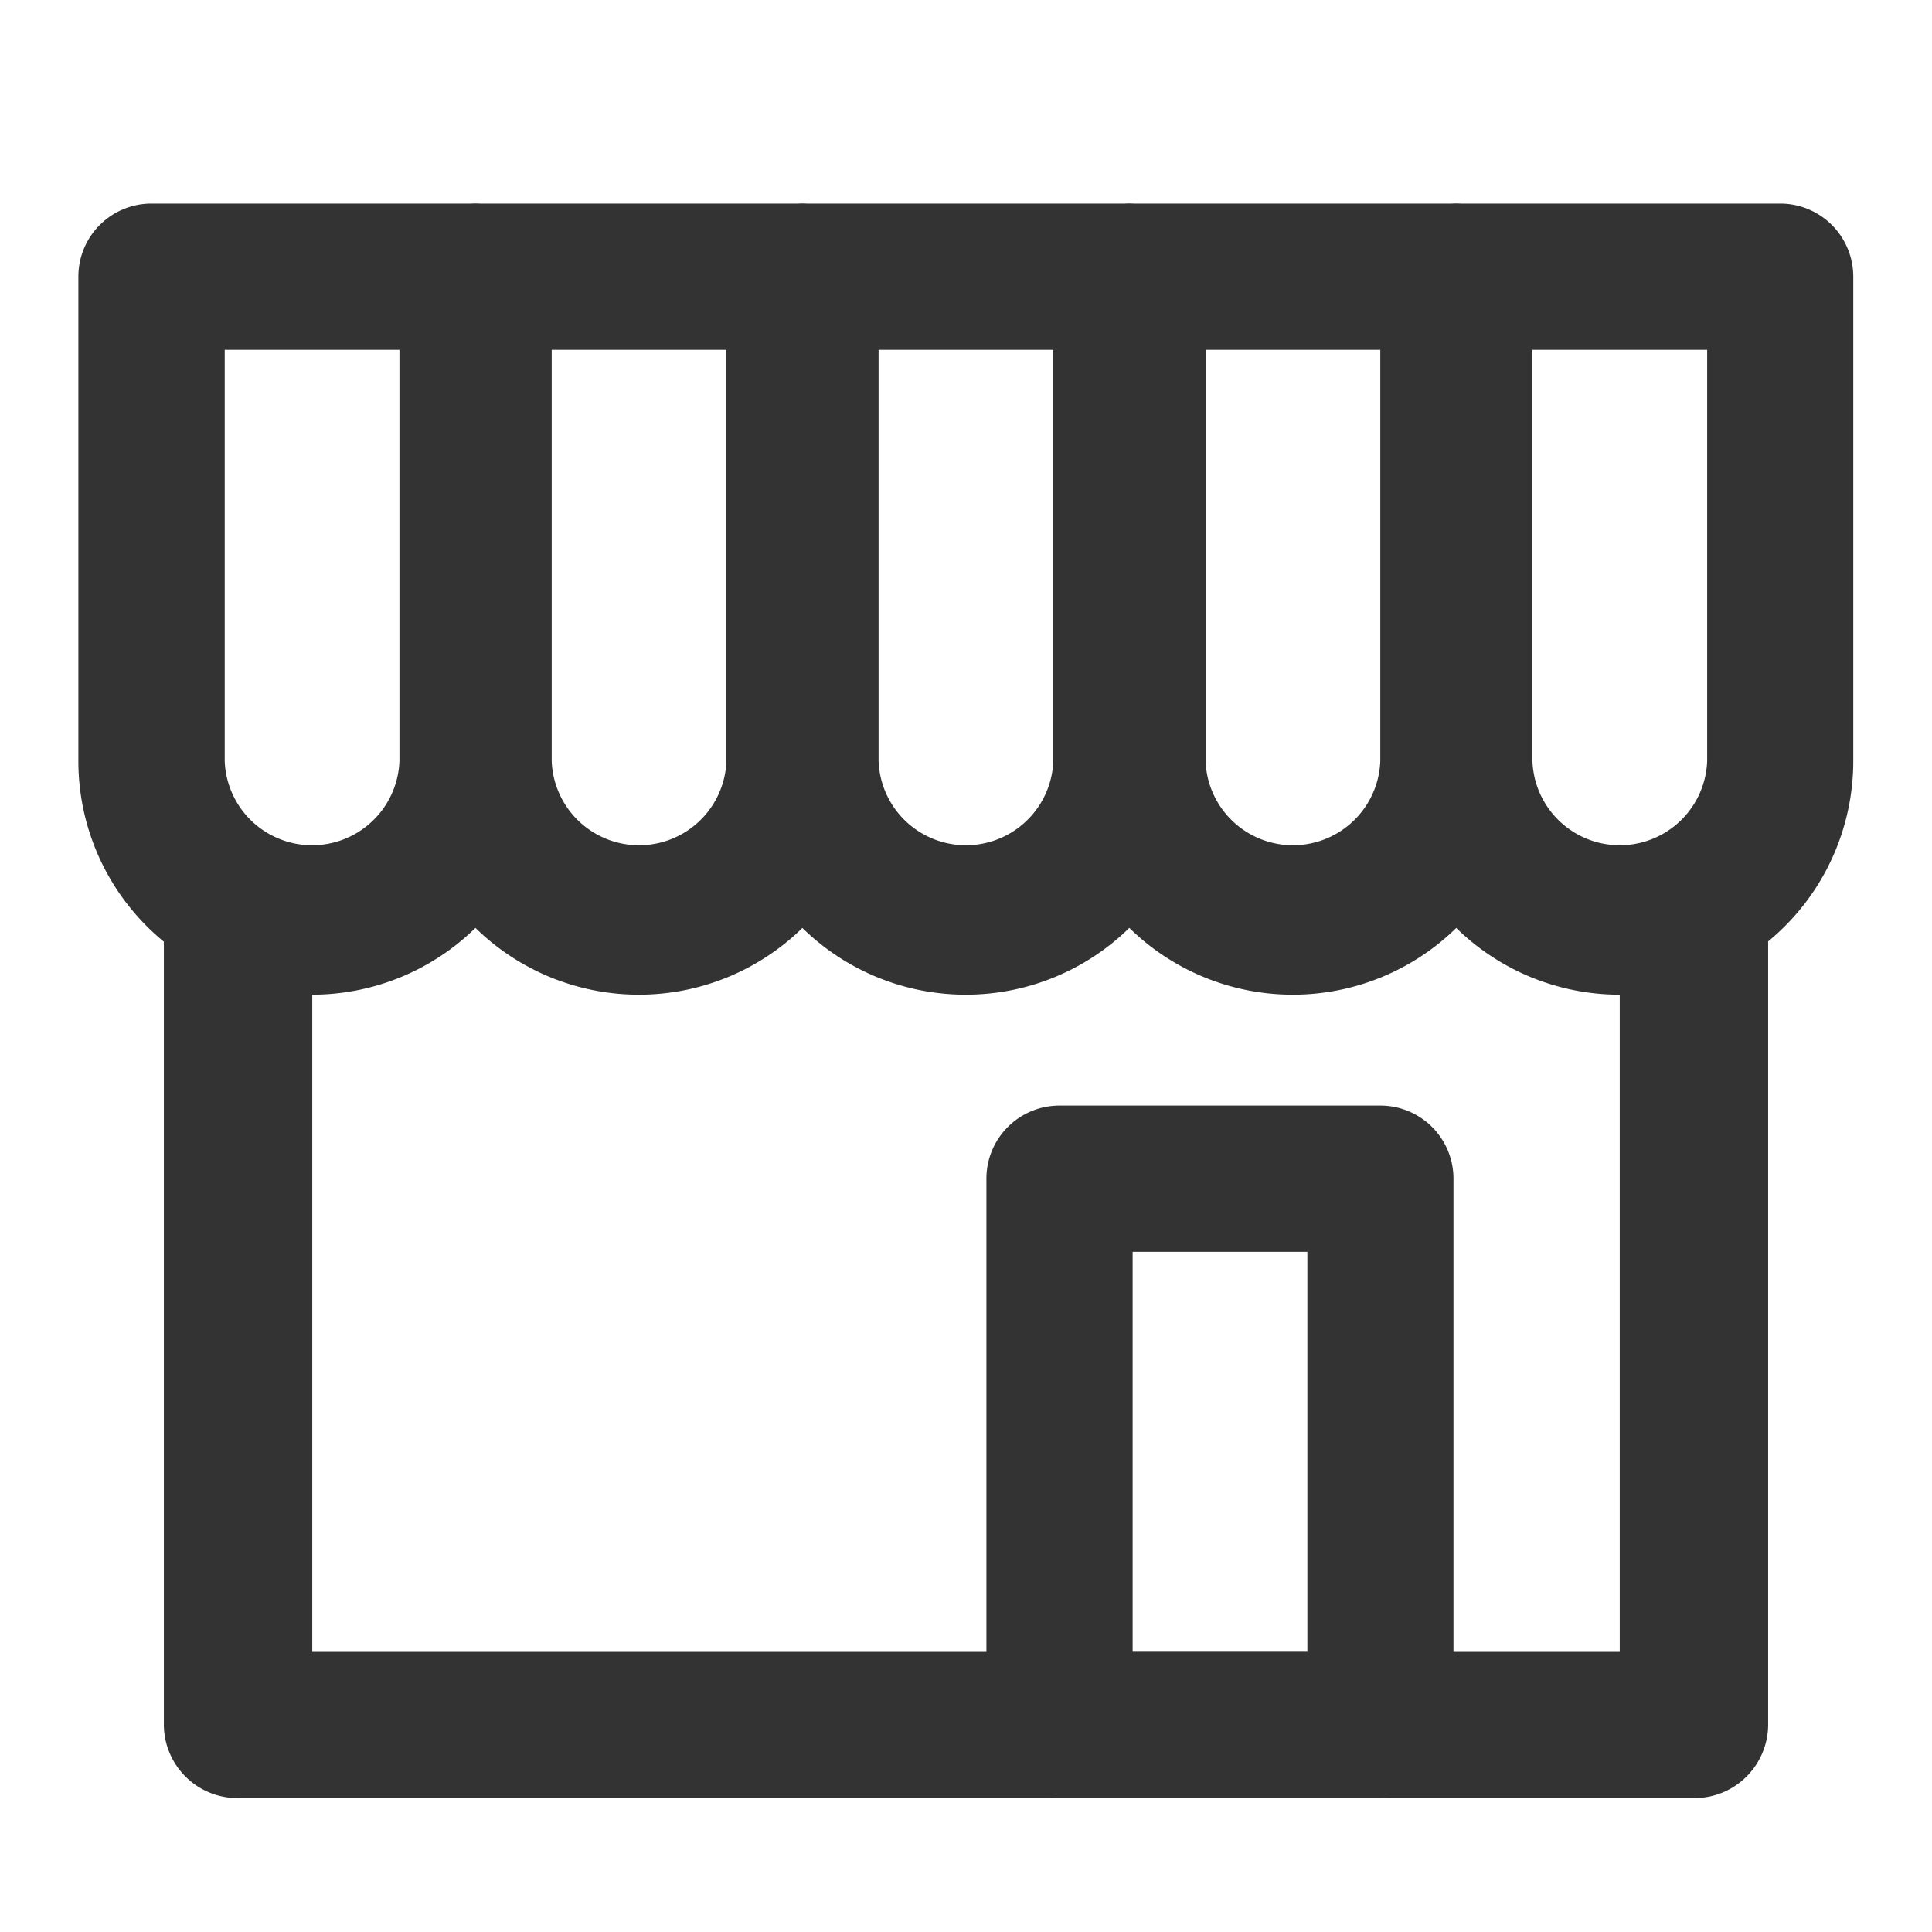
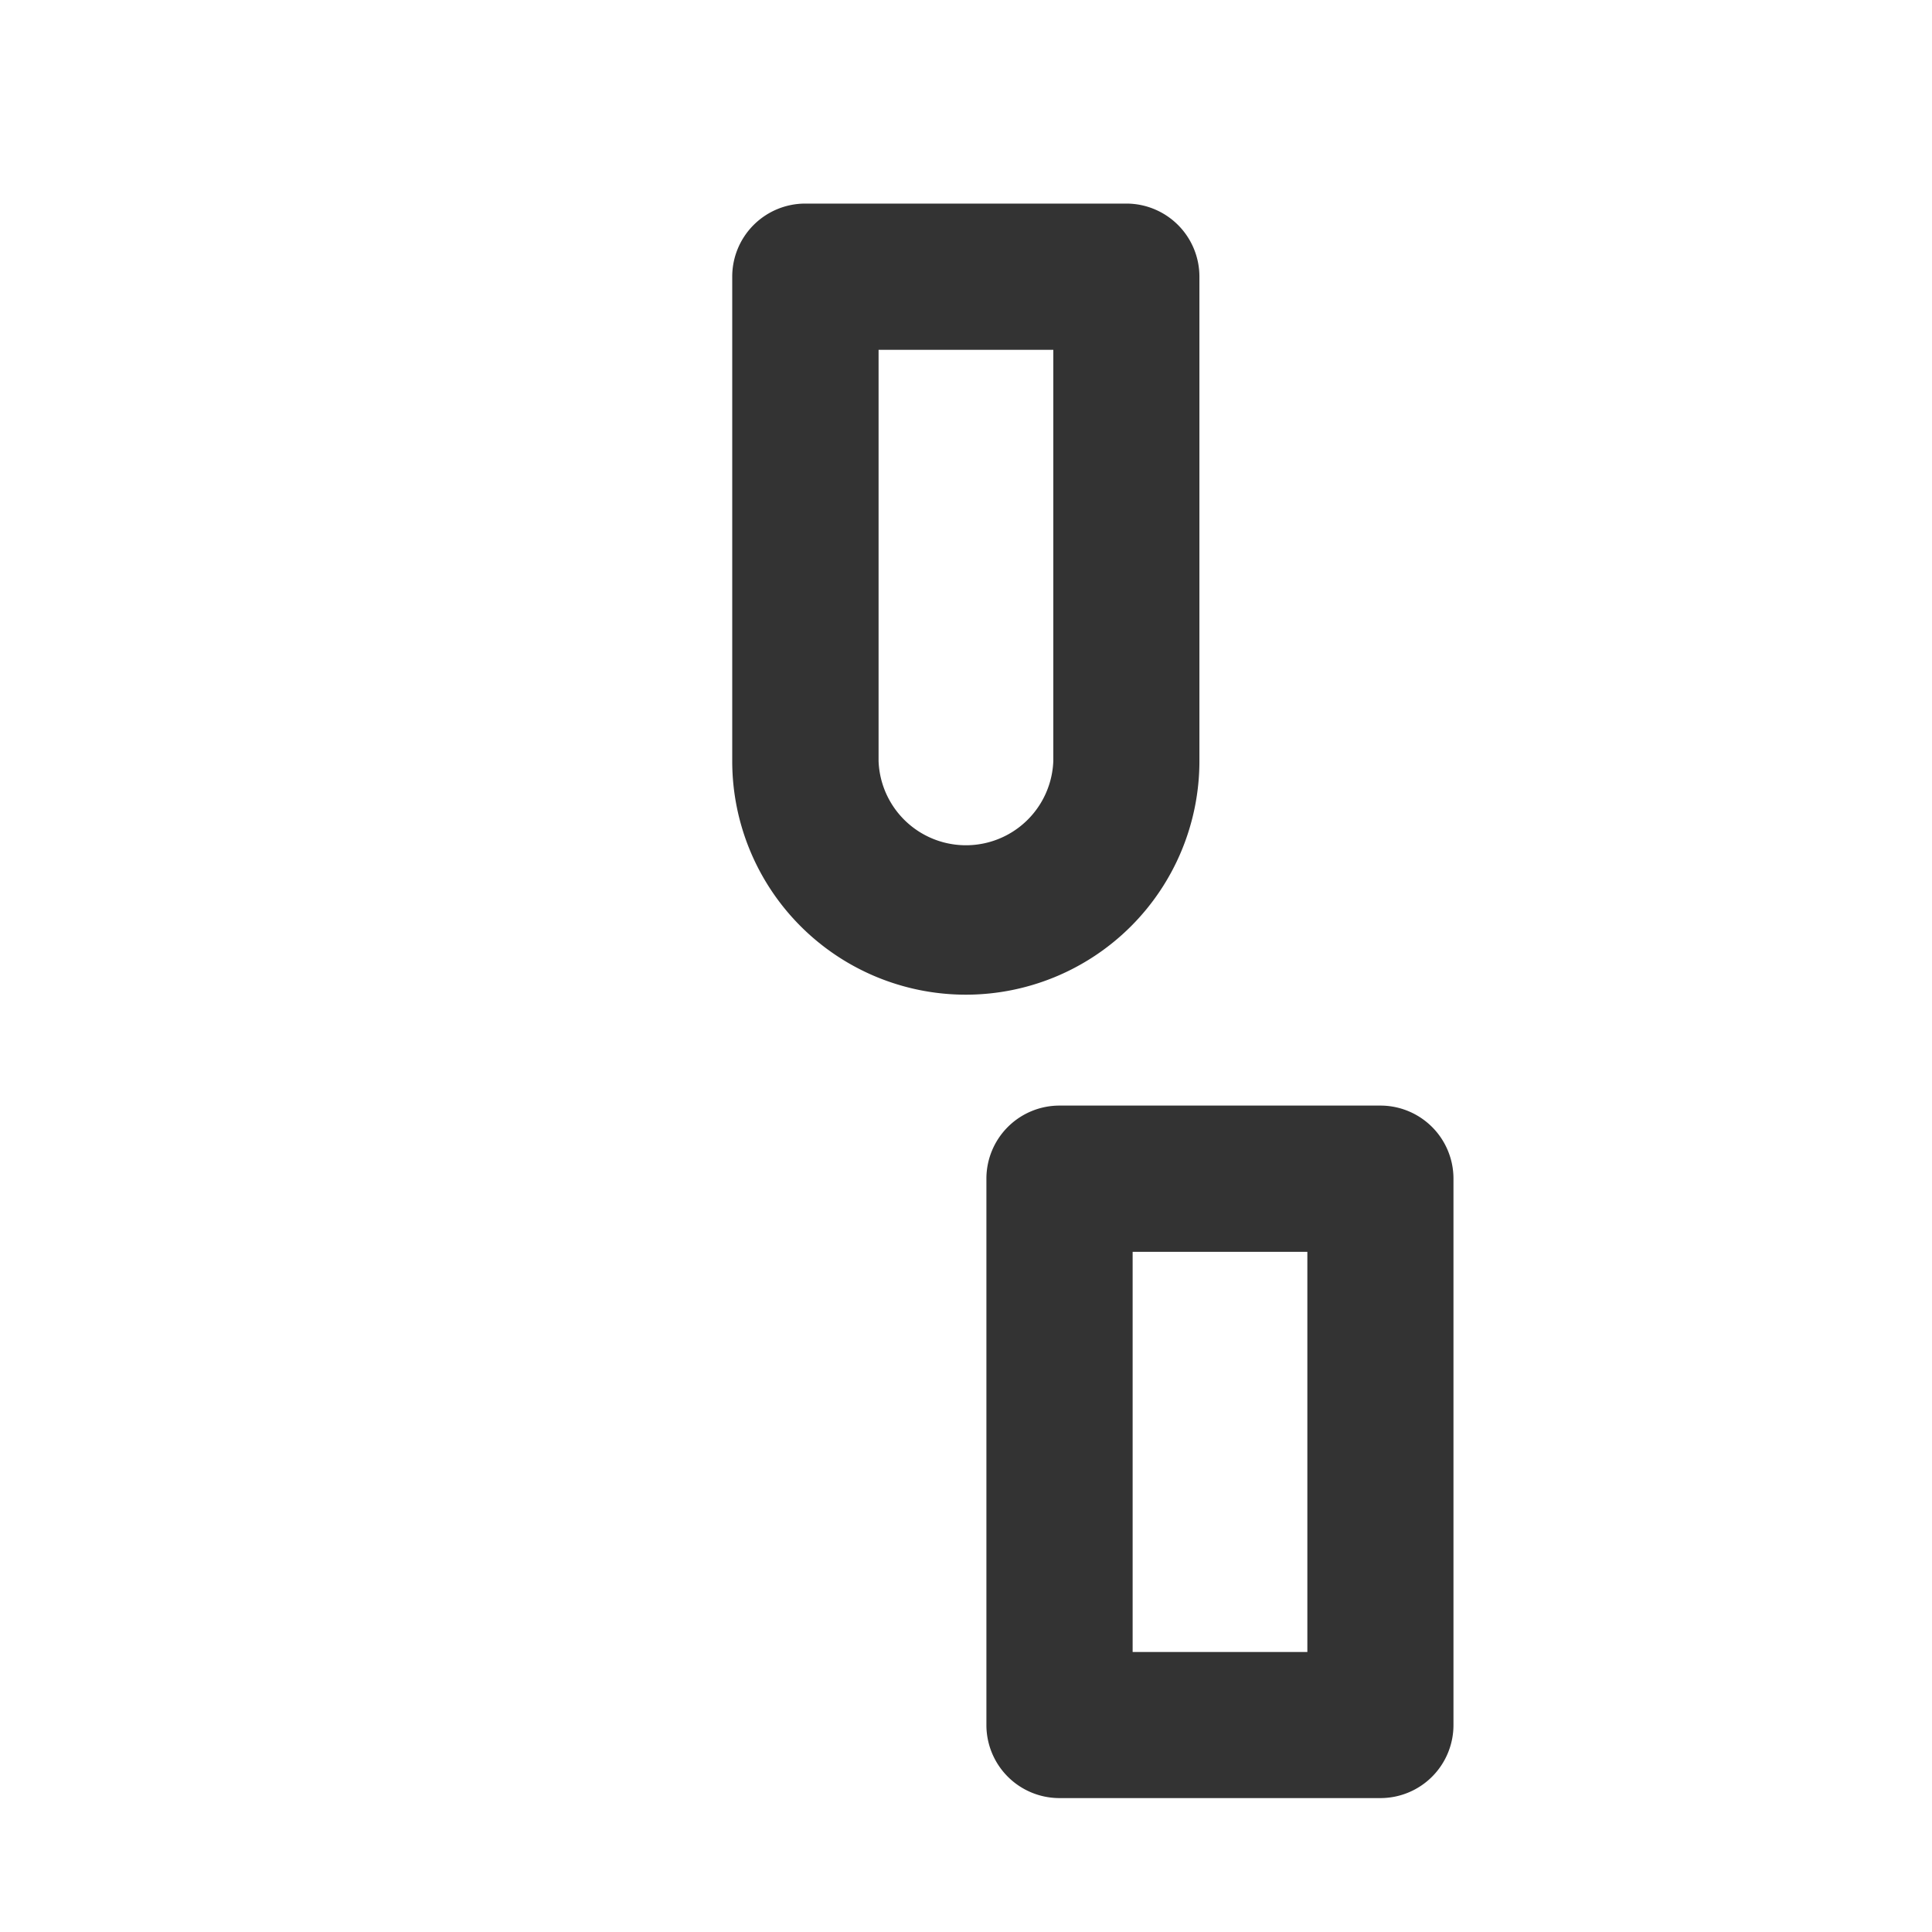
<svg xmlns="http://www.w3.org/2000/svg" width="16" height="16" viewBox="0 0 16 16">
  <g data-name="그룹 15009">
-     <path data-name="패스 13795" d="M106.672 201.648H94.614a.61.61 0 0 1-.614-.605v-6.562a.615.615 0 0 1 1.229 0v5.956h10.828v-5.87a.615.615 0 0 1 1.229 0v6.476a.61.61 0 0 1-.614.605z" transform="translate(-92.643 -186.757)" style="fill:#333" />
-     <path data-name="사각형 4019" d="M-.295-.9h2.658a.605.605 0 0 1 .605.605v4.012a1.934 1.934 0 0 1-3.869 0V-.295A.605.605 0 0 1-.295-.9zM1.758.311H.311v3.406a.724.724 0 0 0 1.447 0z" transform="translate(1.55 2.586)" style="fill:#333" />
-     <path data-name="사각형 4020" d="M-.295-.9h2.658a.605.605 0 0 1 .605.605v4.012a1.934 1.934 0 0 1-3.869 0V-.295A.605.605 0 0 1-.295-.9zM1.758.311H.311v3.406a.724.724 0 0 0 1.447 0z" transform="translate(4.258 2.586)" style="fill:#333" />
    <path data-name="사각형 4021" d="M-.295-.9h2.658a.605.605 0 0 1 .605.605v4.012a1.934 1.934 0 0 1-3.869 0V-.295A.605.605 0 0 1-.295-.9zM1.758.311H.311v3.406a.724.724 0 0 0 1.447 0z" transform="translate(6.965 2.586)" style="fill:#333" />
-     <path data-name="사각형 4022" d="M-.295-.9h2.658a.605.605 0 0 1 .605.605v4.012a1.934 1.934 0 0 1-3.869 0V-.295A.605.605 0 0 1-.295-.9zM1.758.311H.311v3.406a.724.724 0 0 0 1.447 0z" transform="translate(9.673 2.586)" style="fill:#333" />
-     <path data-name="사각형 4023" d="M-.295-.9h2.658a.605.605 0 0 1 .605.605v4.012a1.934 1.934 0 0 1-3.869 0V-.295A.605.605 0 0 1-.295-.9zM1.758.311H.311v3.406a.724.724 0 0 0 1.447 0z" transform="translate(12.38 2.586)" style="fill:#333" />
    <path data-name="사각형 4024" d="M-.295-.9h2.658a.605.605 0 0 1 .605.605V4.23a.605.605 0 0 1-.605.605H-.295A.605.605 0 0 1-.9 4.23V-.295A.605.605 0 0 1-.295-.9zM1.758.311H.311v3.314h1.447z" transform="translate(9.069 10.056)" style="fill:#333" />
  </g>
</svg>